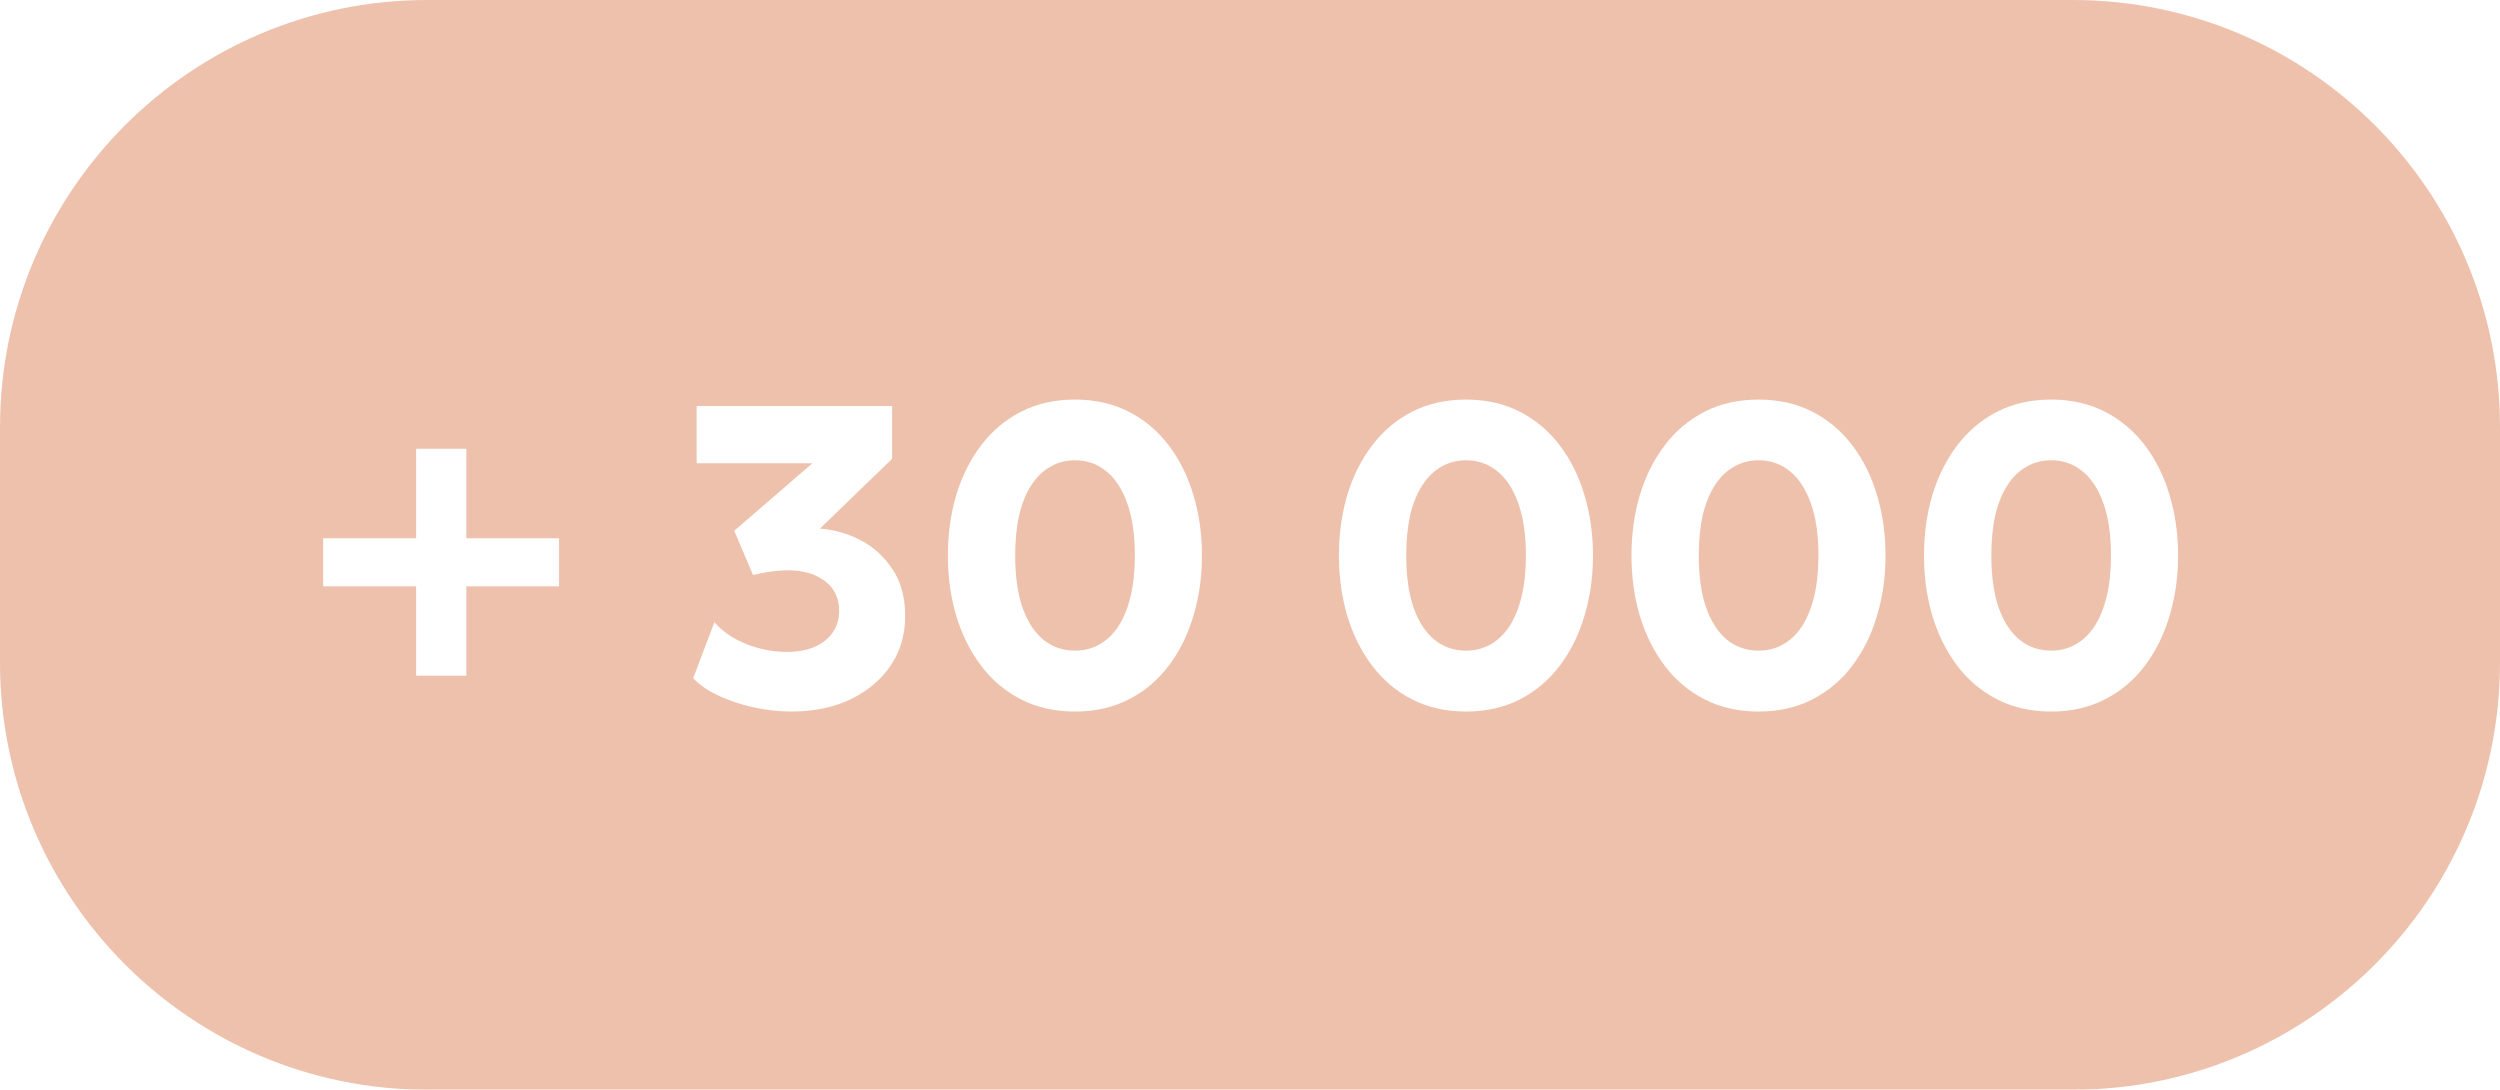
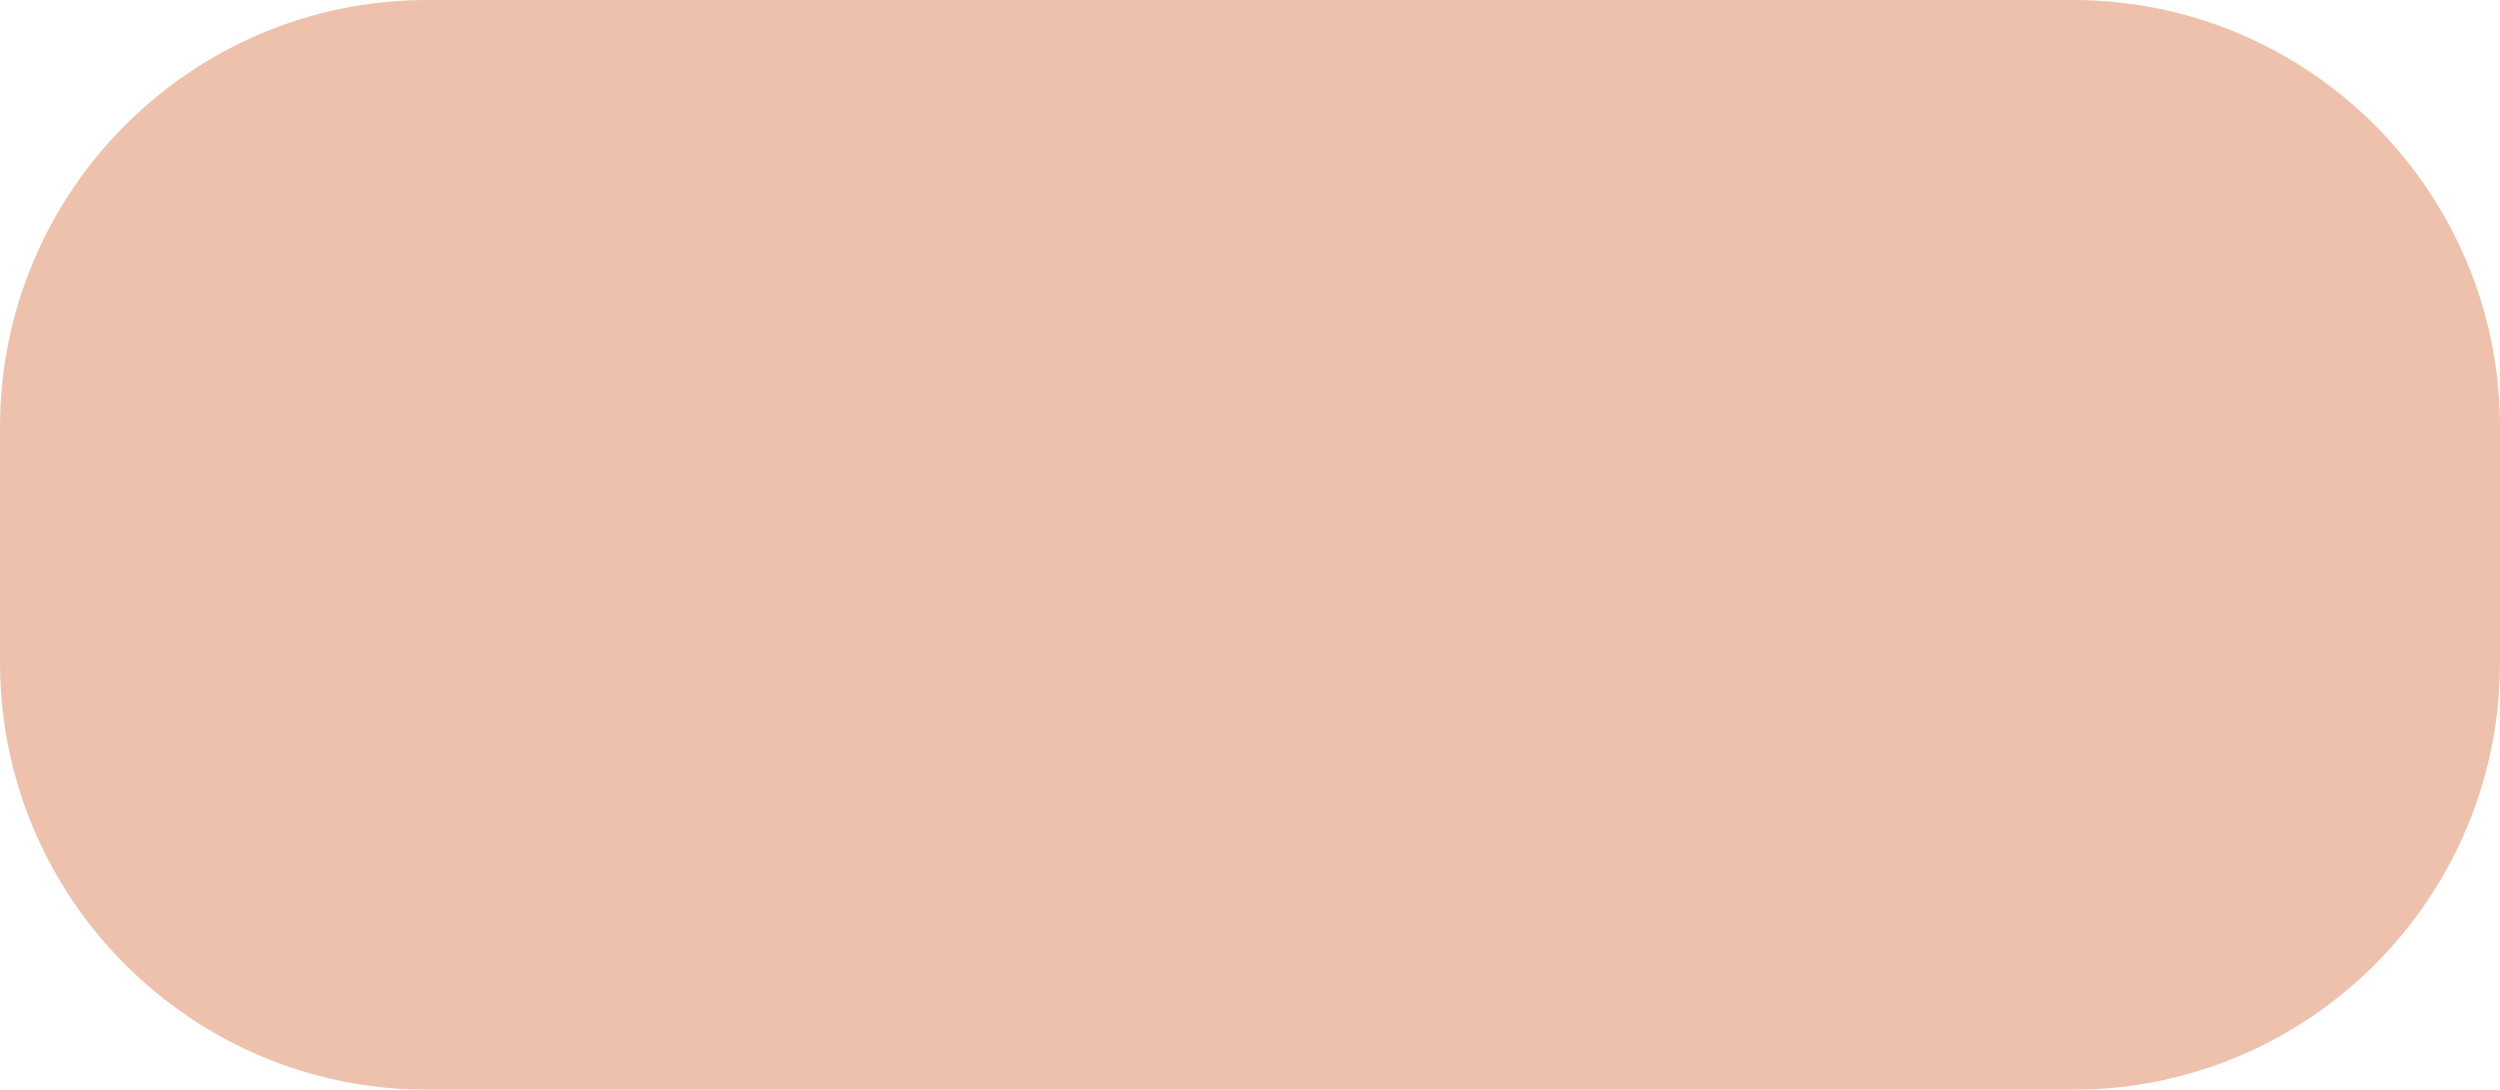
<svg xmlns="http://www.w3.org/2000/svg" width="117" height="51" viewBox="0 0 117 51" fill="none">
  <g filter="url(#filter0_b_903_393)">
-     <path d="M0 20C0 8.954 8.954 0 20 0H97C108.046 0 117 8.954 117 20V31C117 42.046 108.046 51 97 51H20C8.954 51 0 42.046 0 31V20Z" fill="#EAB197" fill-opacity="0.8" />
+     <path d="M0 20C0 8.954 8.954 0 20 0H97C108.046 0 117 8.954 117 20V31C117 42.046 108.046 51 97 51H20C8.954 51 0 42.046 0 31Z" fill="#EAB197" fill-opacity="0.8" />
  </g>
-   <path d="M19.474 31.62V27.44H15.124V25.19H19.474V21H21.824V25.19H26.164V27.44H21.824V31.62H19.474ZM37.042 33.3C36.422 33.3 35.812 33.23 35.212 33.09C34.619 32.957 34.079 32.773 33.592 32.54C33.105 32.307 32.722 32.04 32.442 31.74L33.432 29.12C33.806 29.547 34.302 29.887 34.922 30.14C35.549 30.387 36.185 30.51 36.832 30.51C37.319 30.51 37.745 30.433 38.112 30.28C38.479 30.12 38.762 29.897 38.962 29.61C39.169 29.323 39.272 28.987 39.272 28.6C39.272 27.993 39.049 27.523 38.602 27.19C38.162 26.857 37.589 26.69 36.882 26.69C36.629 26.69 36.362 26.71 36.082 26.75C35.809 26.783 35.529 26.837 35.242 26.91L34.362 24.84L38.022 21.68H32.602V19H41.752V21.47L38.372 24.74C39.045 24.787 39.685 24.97 40.292 25.29C40.899 25.61 41.395 26.067 41.782 26.66C42.169 27.247 42.362 27.973 42.362 28.84C42.362 29.707 42.136 30.477 41.682 31.15C41.229 31.817 40.602 32.343 39.802 32.73C39.002 33.11 38.082 33.3 37.042 33.3ZM50.311 33.3C49.364 33.3 48.521 33.11 47.781 32.73C47.041 32.35 46.418 31.823 45.911 31.15C45.404 30.477 45.018 29.7 44.751 28.82C44.491 27.94 44.361 27 44.361 26C44.361 24.993 44.491 24.05 44.751 23.17C45.018 22.29 45.404 21.517 45.911 20.85C46.418 20.177 47.041 19.65 47.781 19.27C48.521 18.89 49.364 18.7 50.311 18.7C51.251 18.7 52.091 18.89 52.831 19.27C53.571 19.65 54.194 20.177 54.701 20.85C55.208 21.517 55.591 22.29 55.851 23.17C56.118 24.05 56.251 24.993 56.251 26C56.251 27 56.118 27.94 55.851 28.82C55.591 29.7 55.208 30.477 54.701 31.15C54.194 31.823 53.571 32.35 52.831 32.73C52.091 33.11 51.251 33.3 50.311 33.3ZM50.311 30.45C50.731 30.45 51.111 30.353 51.451 30.16C51.798 29.967 52.094 29.683 52.341 29.31C52.588 28.93 52.778 28.463 52.911 27.91C53.044 27.357 53.111 26.72 53.111 26C53.111 25.04 52.994 24.23 52.761 23.57C52.528 22.903 52.201 22.4 51.781 22.06C51.361 21.713 50.871 21.54 50.311 21.54C49.891 21.54 49.508 21.64 49.161 21.84C48.814 22.033 48.518 22.32 48.271 22.7C48.024 23.073 47.834 23.537 47.701 24.09C47.574 24.643 47.511 25.28 47.511 26C47.511 26.96 47.624 27.77 47.851 28.43C48.084 29.09 48.411 29.593 48.831 29.94C49.251 30.28 49.744 30.45 50.311 30.45ZM68.612 33.3C67.665 33.3 66.822 33.11 66.082 32.73C65.342 32.35 64.718 31.823 64.212 31.15C63.705 30.477 63.318 29.7 63.052 28.82C62.792 27.94 62.662 27 62.662 26C62.662 24.993 62.792 24.05 63.052 23.17C63.318 22.29 63.705 21.517 64.212 20.85C64.718 20.177 65.342 19.65 66.082 19.27C66.822 18.89 67.665 18.7 68.612 18.7C69.552 18.7 70.392 18.89 71.132 19.27C71.872 19.65 72.495 20.177 73.002 20.85C73.508 21.517 73.892 22.29 74.152 23.17C74.418 24.05 74.552 24.993 74.552 26C74.552 27 74.418 27.94 74.152 28.82C73.892 29.7 73.508 30.477 73.002 31.15C72.495 31.823 71.872 32.35 71.132 32.73C70.392 33.11 69.552 33.3 68.612 33.3ZM68.612 30.45C69.032 30.45 69.412 30.353 69.752 30.16C70.098 29.967 70.395 29.683 70.642 29.31C70.888 28.93 71.078 28.463 71.212 27.91C71.345 27.357 71.412 26.72 71.412 26C71.412 25.04 71.295 24.23 71.062 23.57C70.828 22.903 70.502 22.4 70.082 22.06C69.662 21.713 69.172 21.54 68.612 21.54C68.192 21.54 67.808 21.64 67.462 21.84C67.115 22.033 66.818 22.32 66.572 22.7C66.325 23.073 66.135 23.537 66.002 24.09C65.875 24.643 65.812 25.28 65.812 26C65.812 26.96 65.925 27.77 66.152 28.43C66.385 29.09 66.712 29.593 67.132 29.94C67.552 30.28 68.045 30.45 68.612 30.45ZM82.303 33.3C81.356 33.3 80.513 33.11 79.773 32.73C79.033 32.35 78.41 31.823 77.903 31.15C77.397 30.477 77.01 29.7 76.743 28.82C76.483 27.94 76.353 27 76.353 26C76.353 24.993 76.483 24.05 76.743 23.17C77.01 22.29 77.397 21.517 77.903 20.85C78.41 20.177 79.033 19.65 79.773 19.27C80.513 18.89 81.356 18.7 82.303 18.7C83.243 18.7 84.083 18.89 84.823 19.27C85.563 19.65 86.186 20.177 86.693 20.85C87.2 21.517 87.583 22.29 87.843 23.17C88.11 24.05 88.243 24.993 88.243 26C88.243 27 88.11 27.94 87.843 28.82C87.583 29.7 87.2 30.477 86.693 31.15C86.186 31.823 85.563 32.35 84.823 32.73C84.083 33.11 83.243 33.3 82.303 33.3ZM82.303 30.45C82.723 30.45 83.103 30.353 83.443 30.16C83.79 29.967 84.087 29.683 84.333 29.31C84.58 28.93 84.77 28.463 84.903 27.91C85.037 27.357 85.103 26.72 85.103 26C85.103 25.04 84.987 24.23 84.753 23.57C84.52 22.903 84.193 22.4 83.773 22.06C83.353 21.713 82.863 21.54 82.303 21.54C81.883 21.54 81.5 21.64 81.153 21.84C80.806 22.033 80.51 22.32 80.263 22.7C80.016 23.073 79.826 23.537 79.693 24.09C79.567 24.643 79.503 25.28 79.503 26C79.503 26.96 79.617 27.77 79.843 28.43C80.076 29.09 80.403 29.593 80.823 29.94C81.243 30.28 81.737 30.45 82.303 30.45ZM95.995 33.3C95.048 33.3 94.204 33.11 93.465 32.73C92.725 32.35 92.101 31.823 91.594 31.15C91.088 30.477 90.701 29.7 90.434 28.82C90.174 27.94 90.044 27 90.044 26C90.044 24.993 90.174 24.05 90.434 23.17C90.701 22.29 91.088 21.517 91.594 20.85C92.101 20.177 92.725 19.65 93.465 19.27C94.204 18.89 95.048 18.7 95.995 18.7C96.934 18.7 97.775 18.89 98.514 19.27C99.254 19.65 99.878 20.177 100.385 20.85C100.891 21.517 101.275 22.29 101.535 23.17C101.801 24.05 101.935 24.993 101.935 26C101.935 27 101.801 27.94 101.535 28.82C101.275 29.7 100.891 30.477 100.385 31.15C99.878 31.823 99.254 32.35 98.514 32.73C97.775 33.11 96.934 33.3 95.995 33.3ZM95.995 30.45C96.415 30.45 96.794 30.353 97.135 30.16C97.481 29.967 97.778 29.683 98.025 29.31C98.271 28.93 98.461 28.463 98.594 27.91C98.728 27.357 98.794 26.72 98.794 26C98.794 25.04 98.678 24.23 98.445 23.57C98.211 22.903 97.885 22.4 97.465 22.06C97.044 21.713 96.555 21.54 95.995 21.54C95.575 21.54 95.191 21.64 94.844 21.84C94.498 22.033 94.201 22.32 93.954 22.7C93.708 23.073 93.518 23.537 93.385 24.09C93.258 24.643 93.195 25.28 93.195 26C93.195 26.96 93.308 27.77 93.534 28.43C93.768 29.09 94.094 29.593 94.514 29.94C94.934 30.28 95.428 30.45 95.995 30.45Z" fill="white" />
  <defs>
    <filter id="filter0_b_903_393" x="-8" y="-8" width="133" height="67" filterUnits="userSpaceOnUse" color-interpolation-filters="sRGB">
      <feFlood flood-opacity="0" result="BackgroundImageFix" />
      <feGaussianBlur in="BackgroundImageFix" stdDeviation="4" />
      <feComposite in2="SourceAlpha" operator="in" result="effect1_backgroundBlur_903_393" />
      <feBlend mode="normal" in="SourceGraphic" in2="effect1_backgroundBlur_903_393" result="shape" />
    </filter>
  </defs>
</svg>